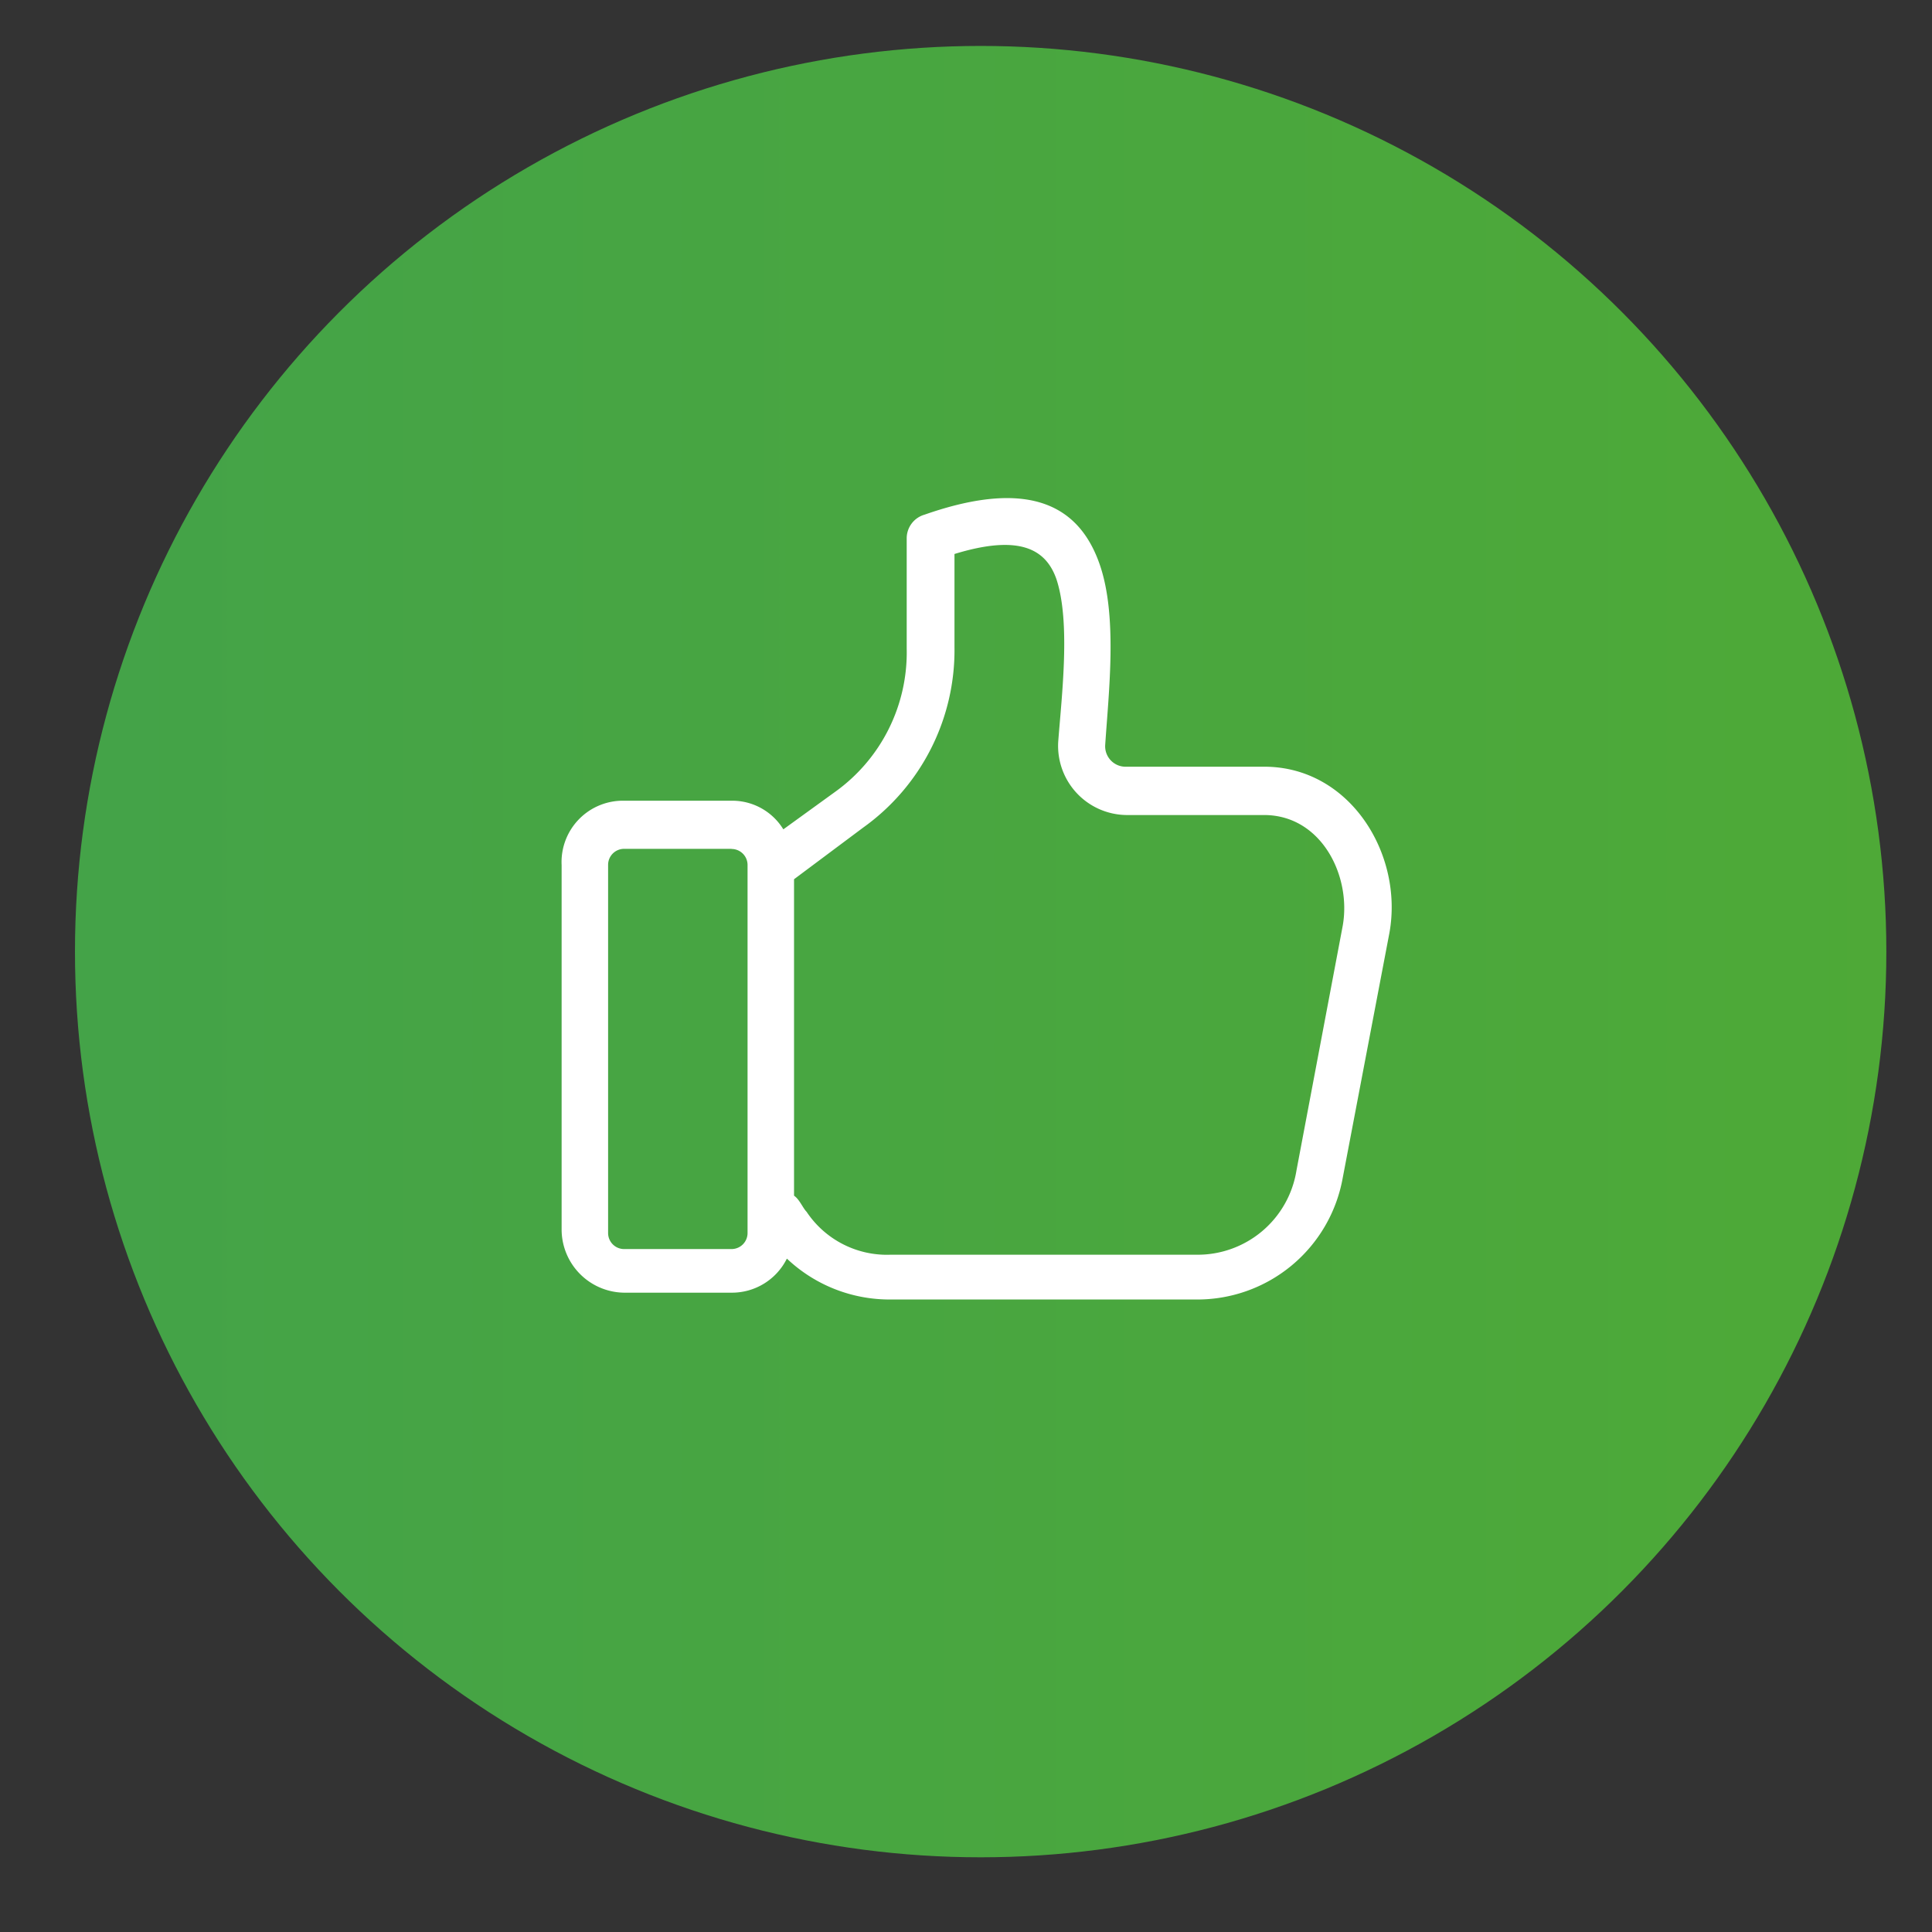
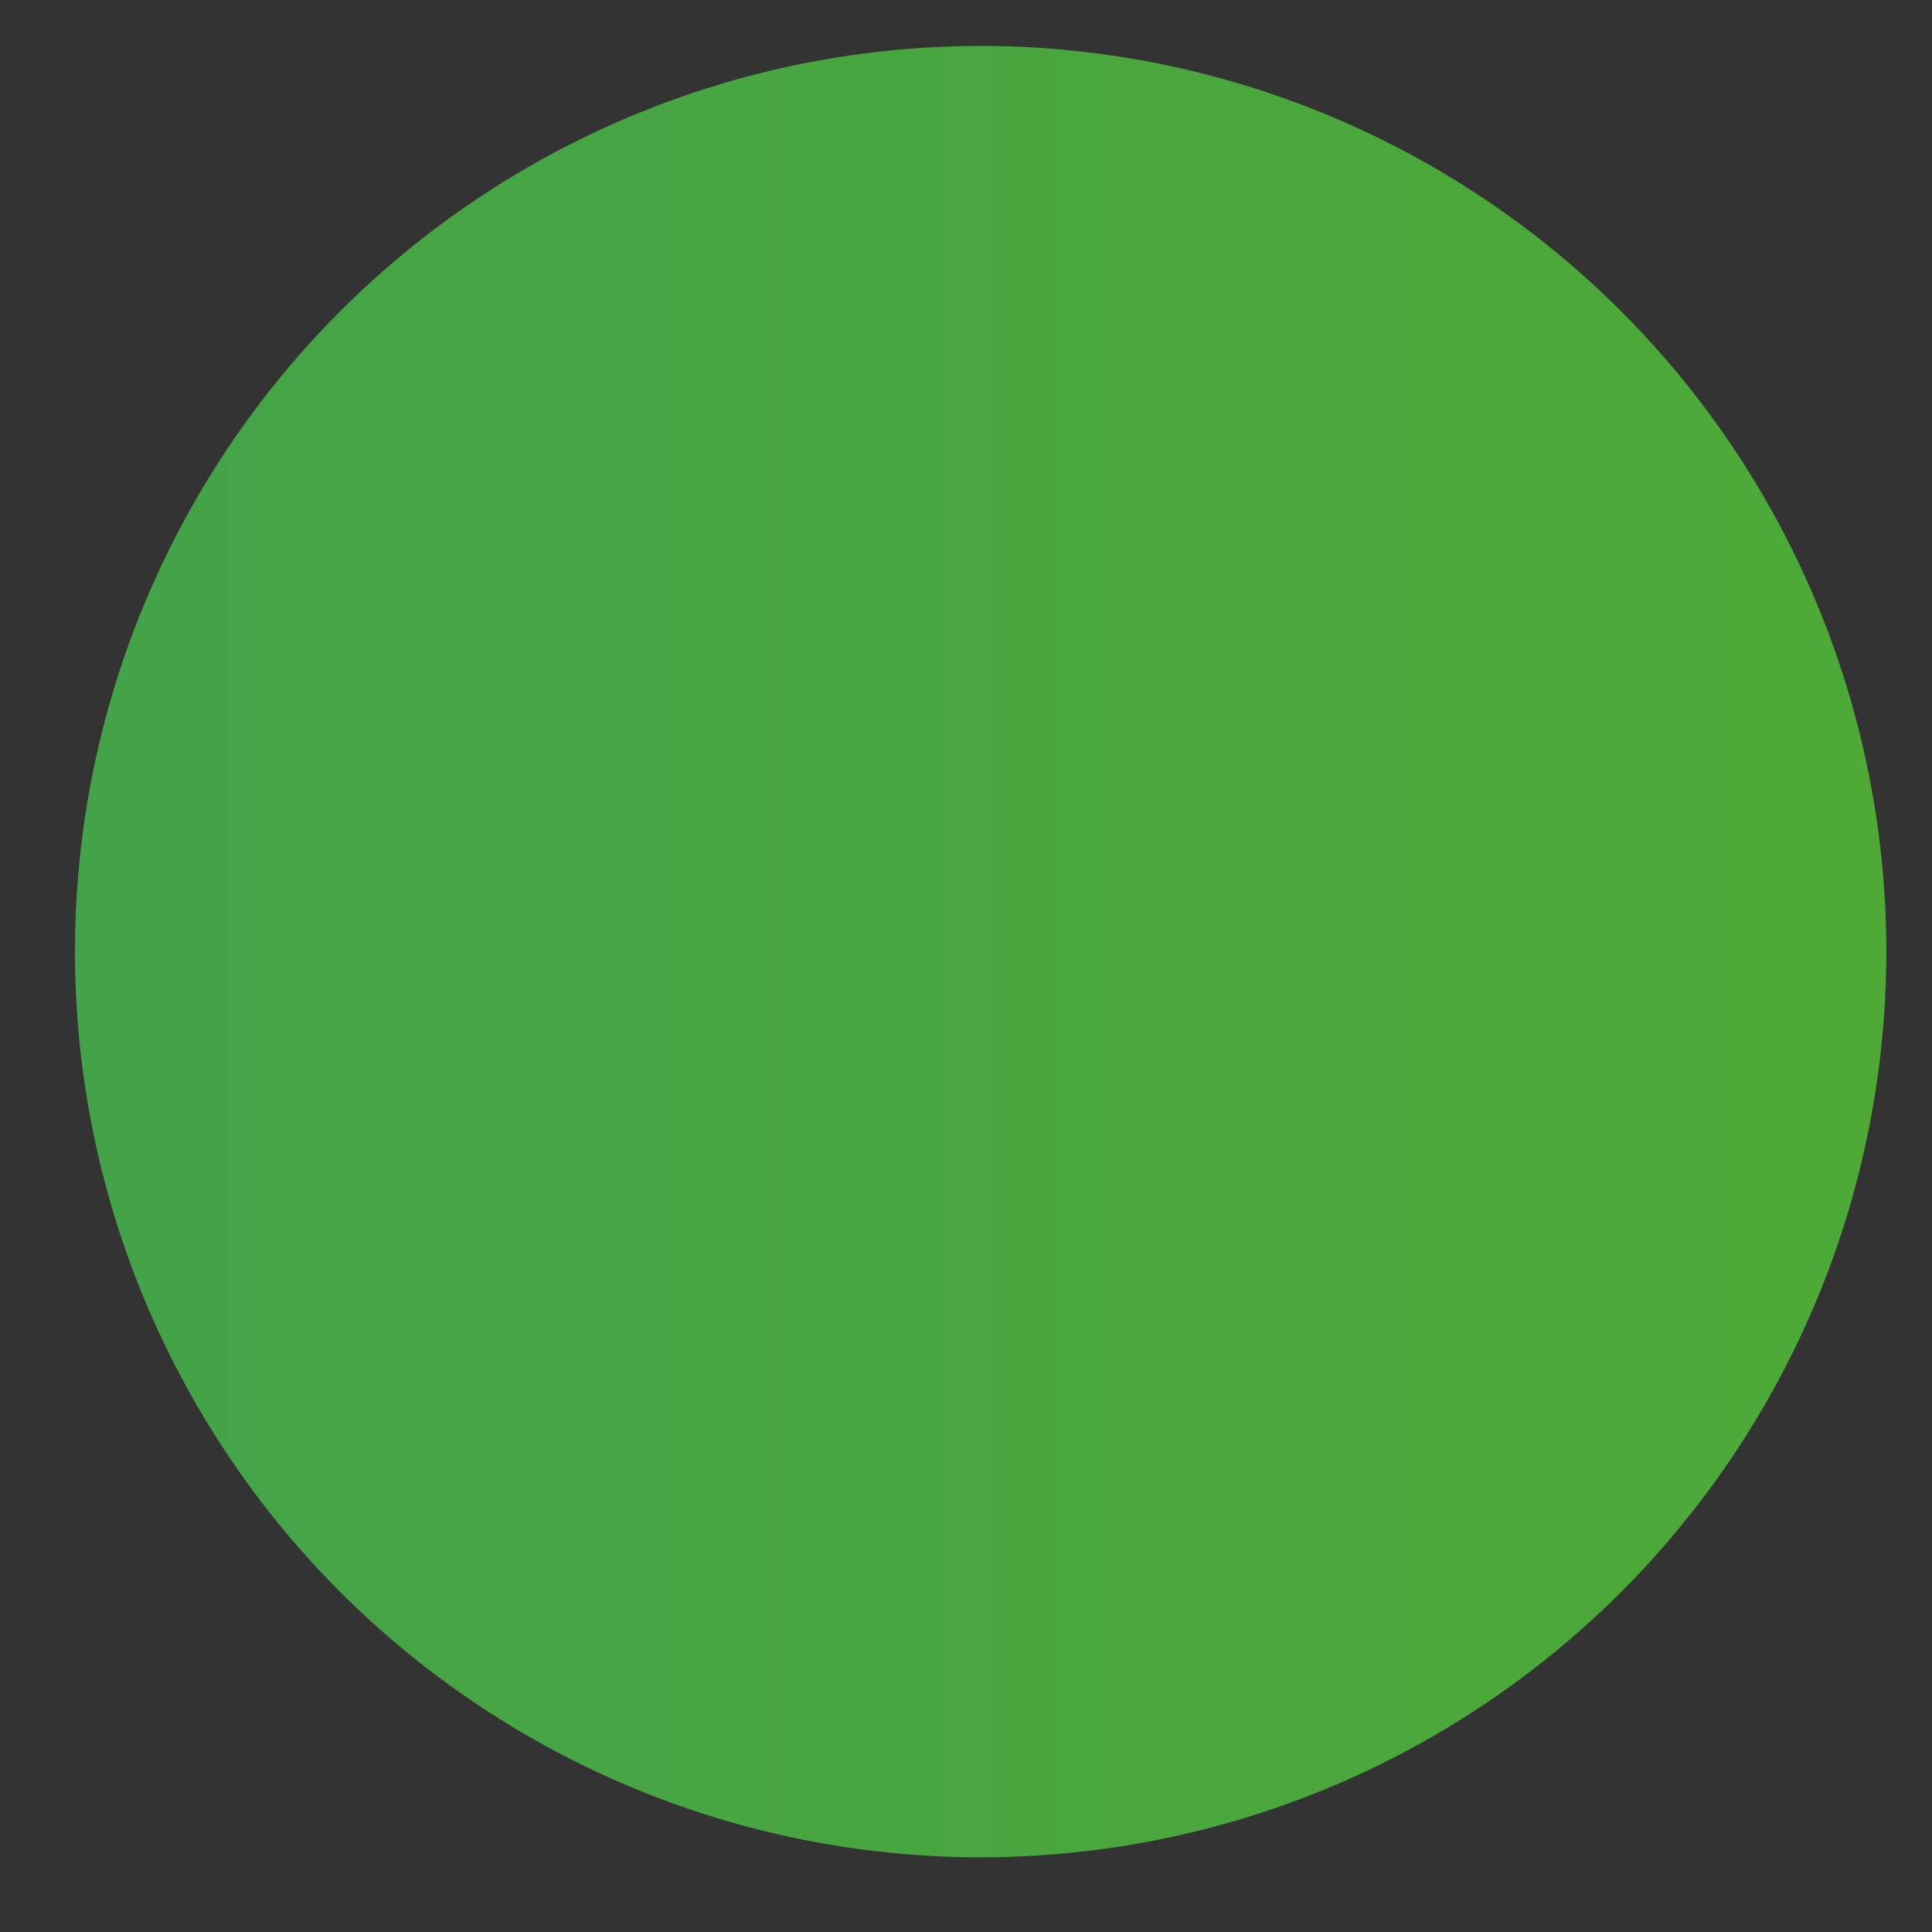
<svg xmlns="http://www.w3.org/2000/svg" id="Capa_1" data-name="Capa 1" viewBox="0 0 283.46 283.46">
  <rect x="0" y="0" width="283.46" height="283.46" fill="#333333" stroke="none" />
  <defs>
    <style>.cls-1{fill:url(#Degradado_sin_nombre_9);}.cls-2{fill:#fff;}</style>
    <linearGradient id="Degradado_sin_nombre_9" x1="-1040.78" y1="139.62" x2="956.34" y2="139.62" gradientUnits="userSpaceOnUse">
      <stop offset="0" stop-color="#1c898d" />
      <stop offset="0.69" stop-color="#50ab33" />
      <stop offset="1" stop-color="#d4d704" />
    </linearGradient>
  </defs>
  <circle class="cls-1" cx="143.88" cy="139.62" r="132.88" />
-   <path class="cls-2" d="M91.58,117.48h15.74a8.79,8.79,0,0,1,7.61,4.2l7.61-5.51a25.16,25.16,0,0,0,10.49-21V78.92a3.61,3.61,0,0,1,2.62-3.41c15.74-5.51,22.82-1.05,25.71,7.34,2.62,7.61,1.31,18.63.79,26.5a3,3,0,0,0,3.14,3.14h20.2c12.59,0,20.46,12.86,18.36,24.4L197,172.83a21.67,21.67,0,0,1-21.51,17.83H130.67a21.9,21.9,0,0,1-15.22-6,9,9,0,0,1-8.13,5H91.58a9.29,9.29,0,0,1-9.18-9.18V126.92a9,9,0,0,1,9.18-9.44ZM116.5,129v46.43c.79.52,1.31,1.84,1.84,2.36a14.17,14.17,0,0,0,12.33,6.3h44.85a14.68,14.68,0,0,0,14.69-12.33L197,135.84c1.31-7.34-3.14-16.26-11.54-16.26h-20.2a10.15,10.15,0,0,1-10-10.76c.52-6.82,1.83-17.57-.27-23.87-1.57-4.46-5.51-6.56-14.95-3.67V94.92a32,32,0,0,1-13.38,26.49Zm-9.18-4.46H91.58a2.35,2.35,0,0,0-2.36,2.36v54a2.35,2.35,0,0,0,2.36,2.36h15.74a2.35,2.35,0,0,0,2.36-2.36v-54A2.35,2.35,0,0,0,107.32,124.56Z" />
</svg>